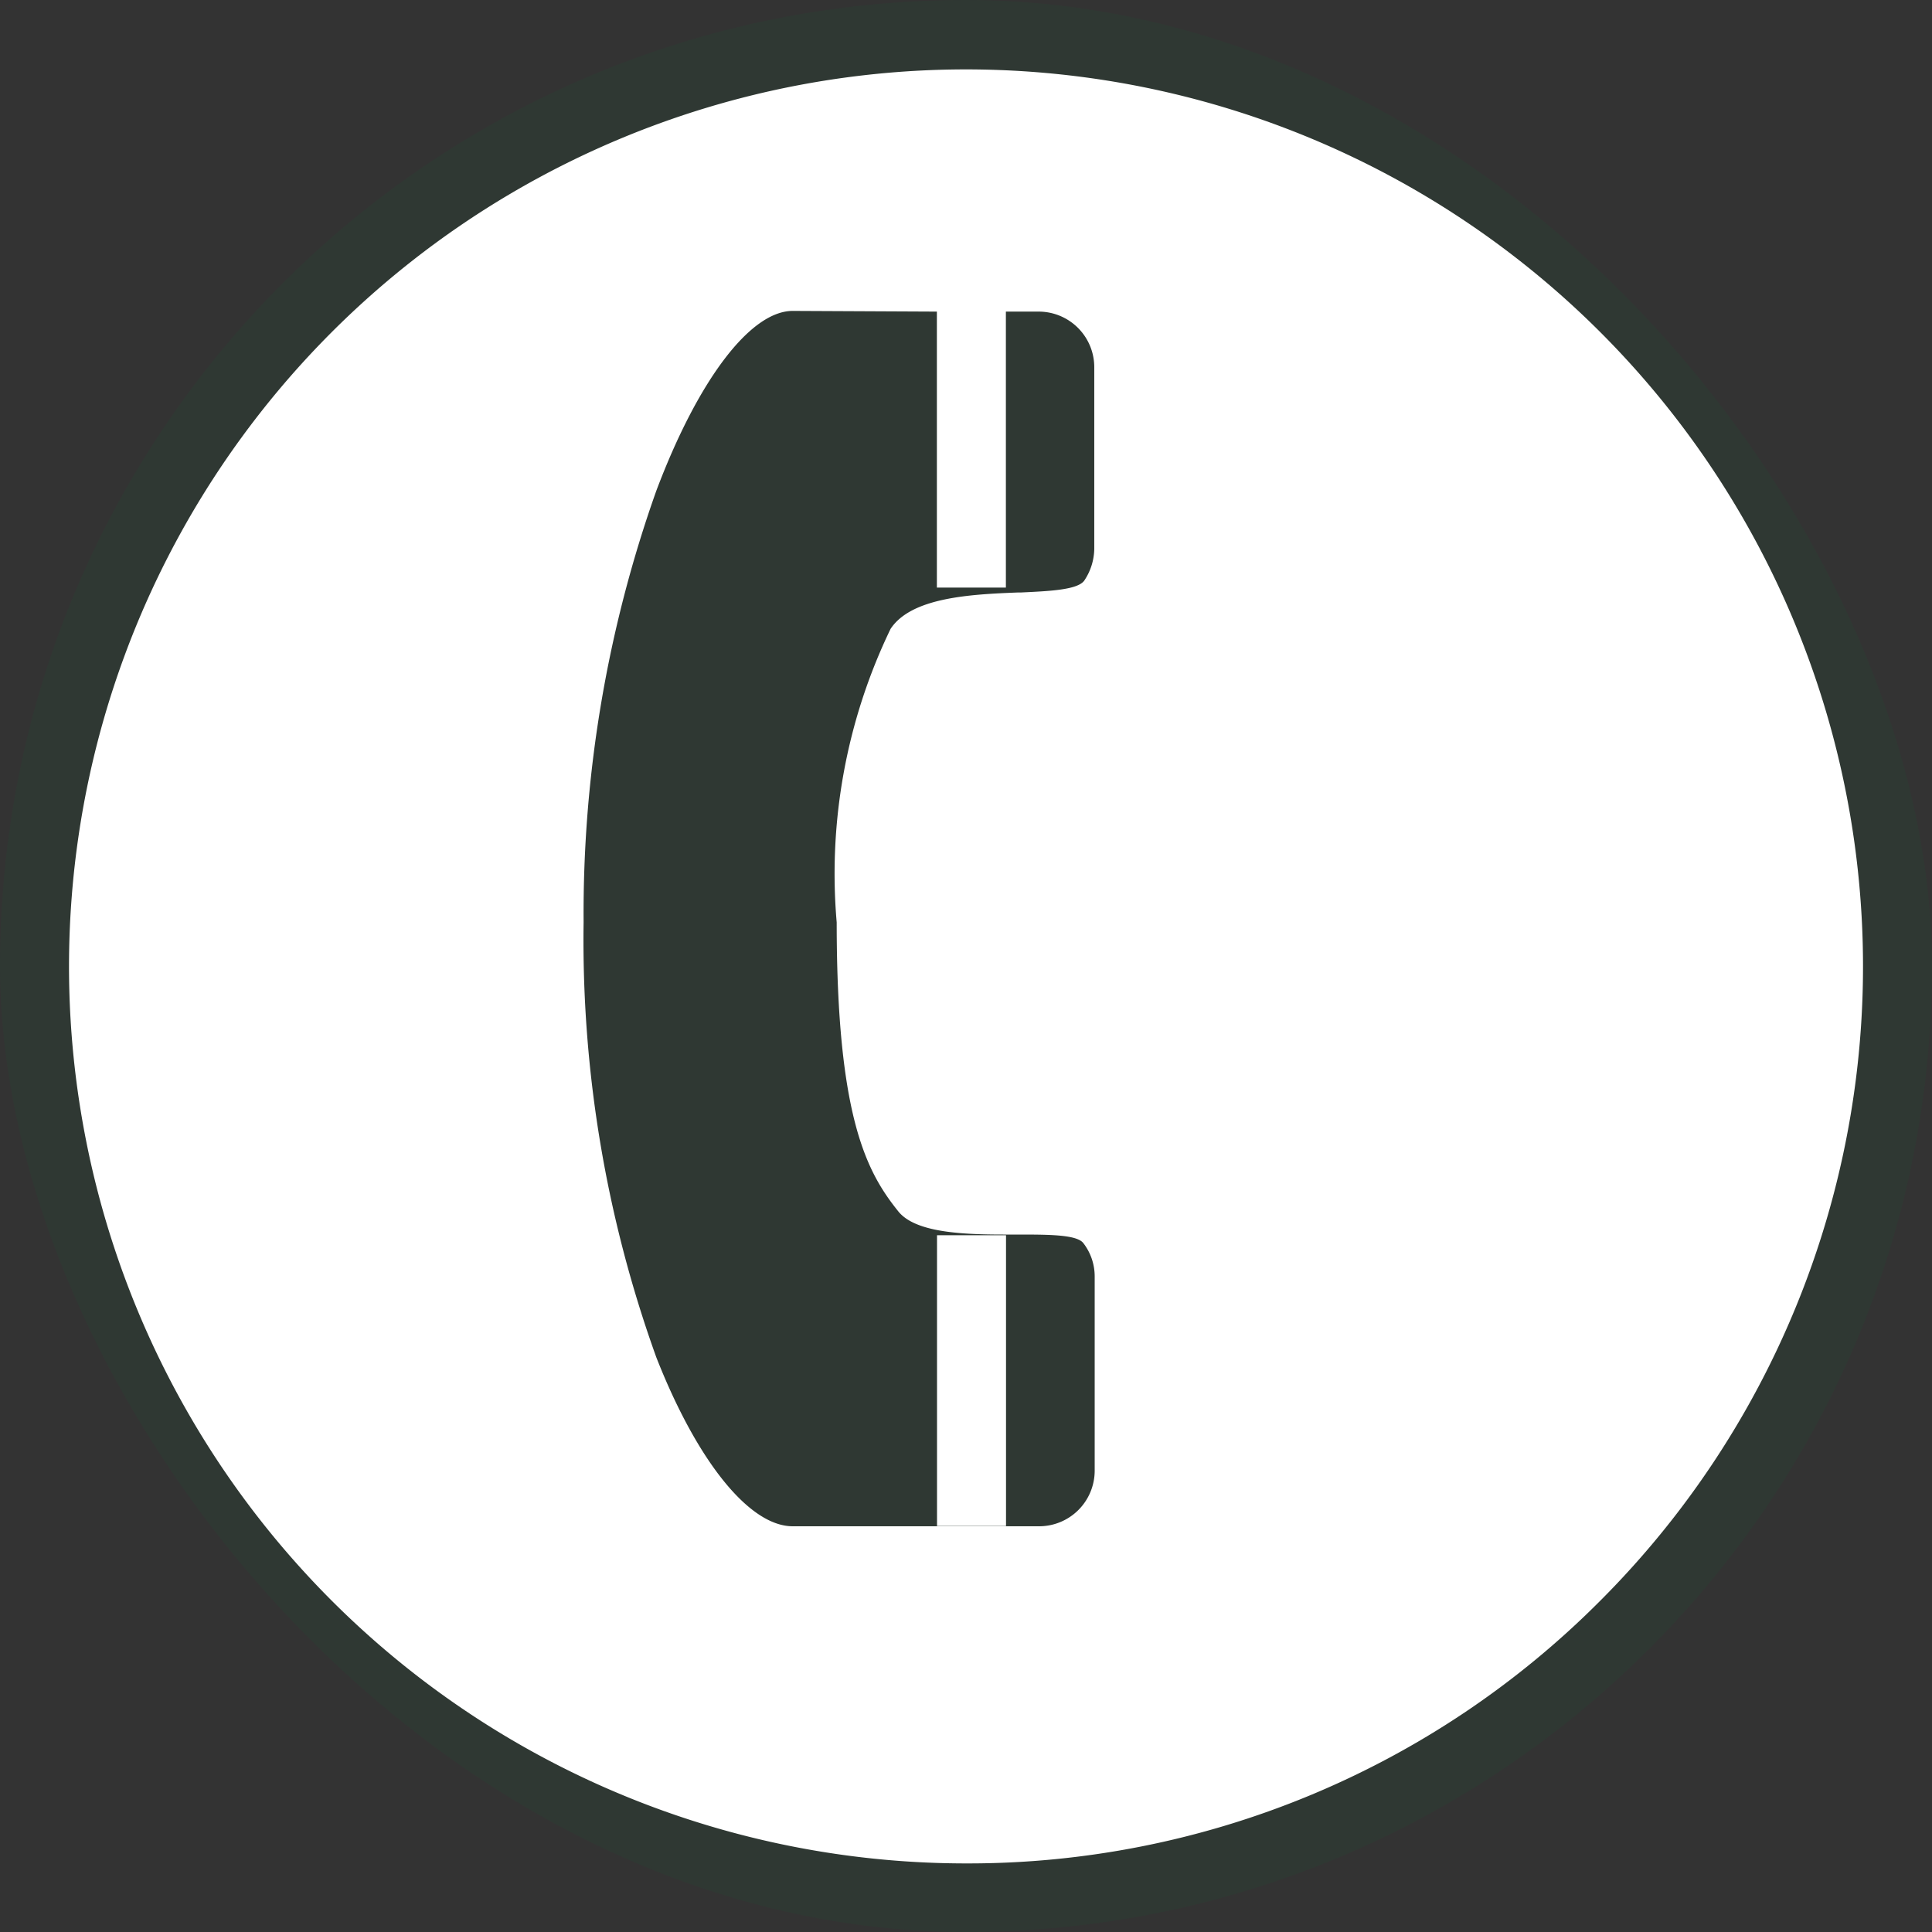
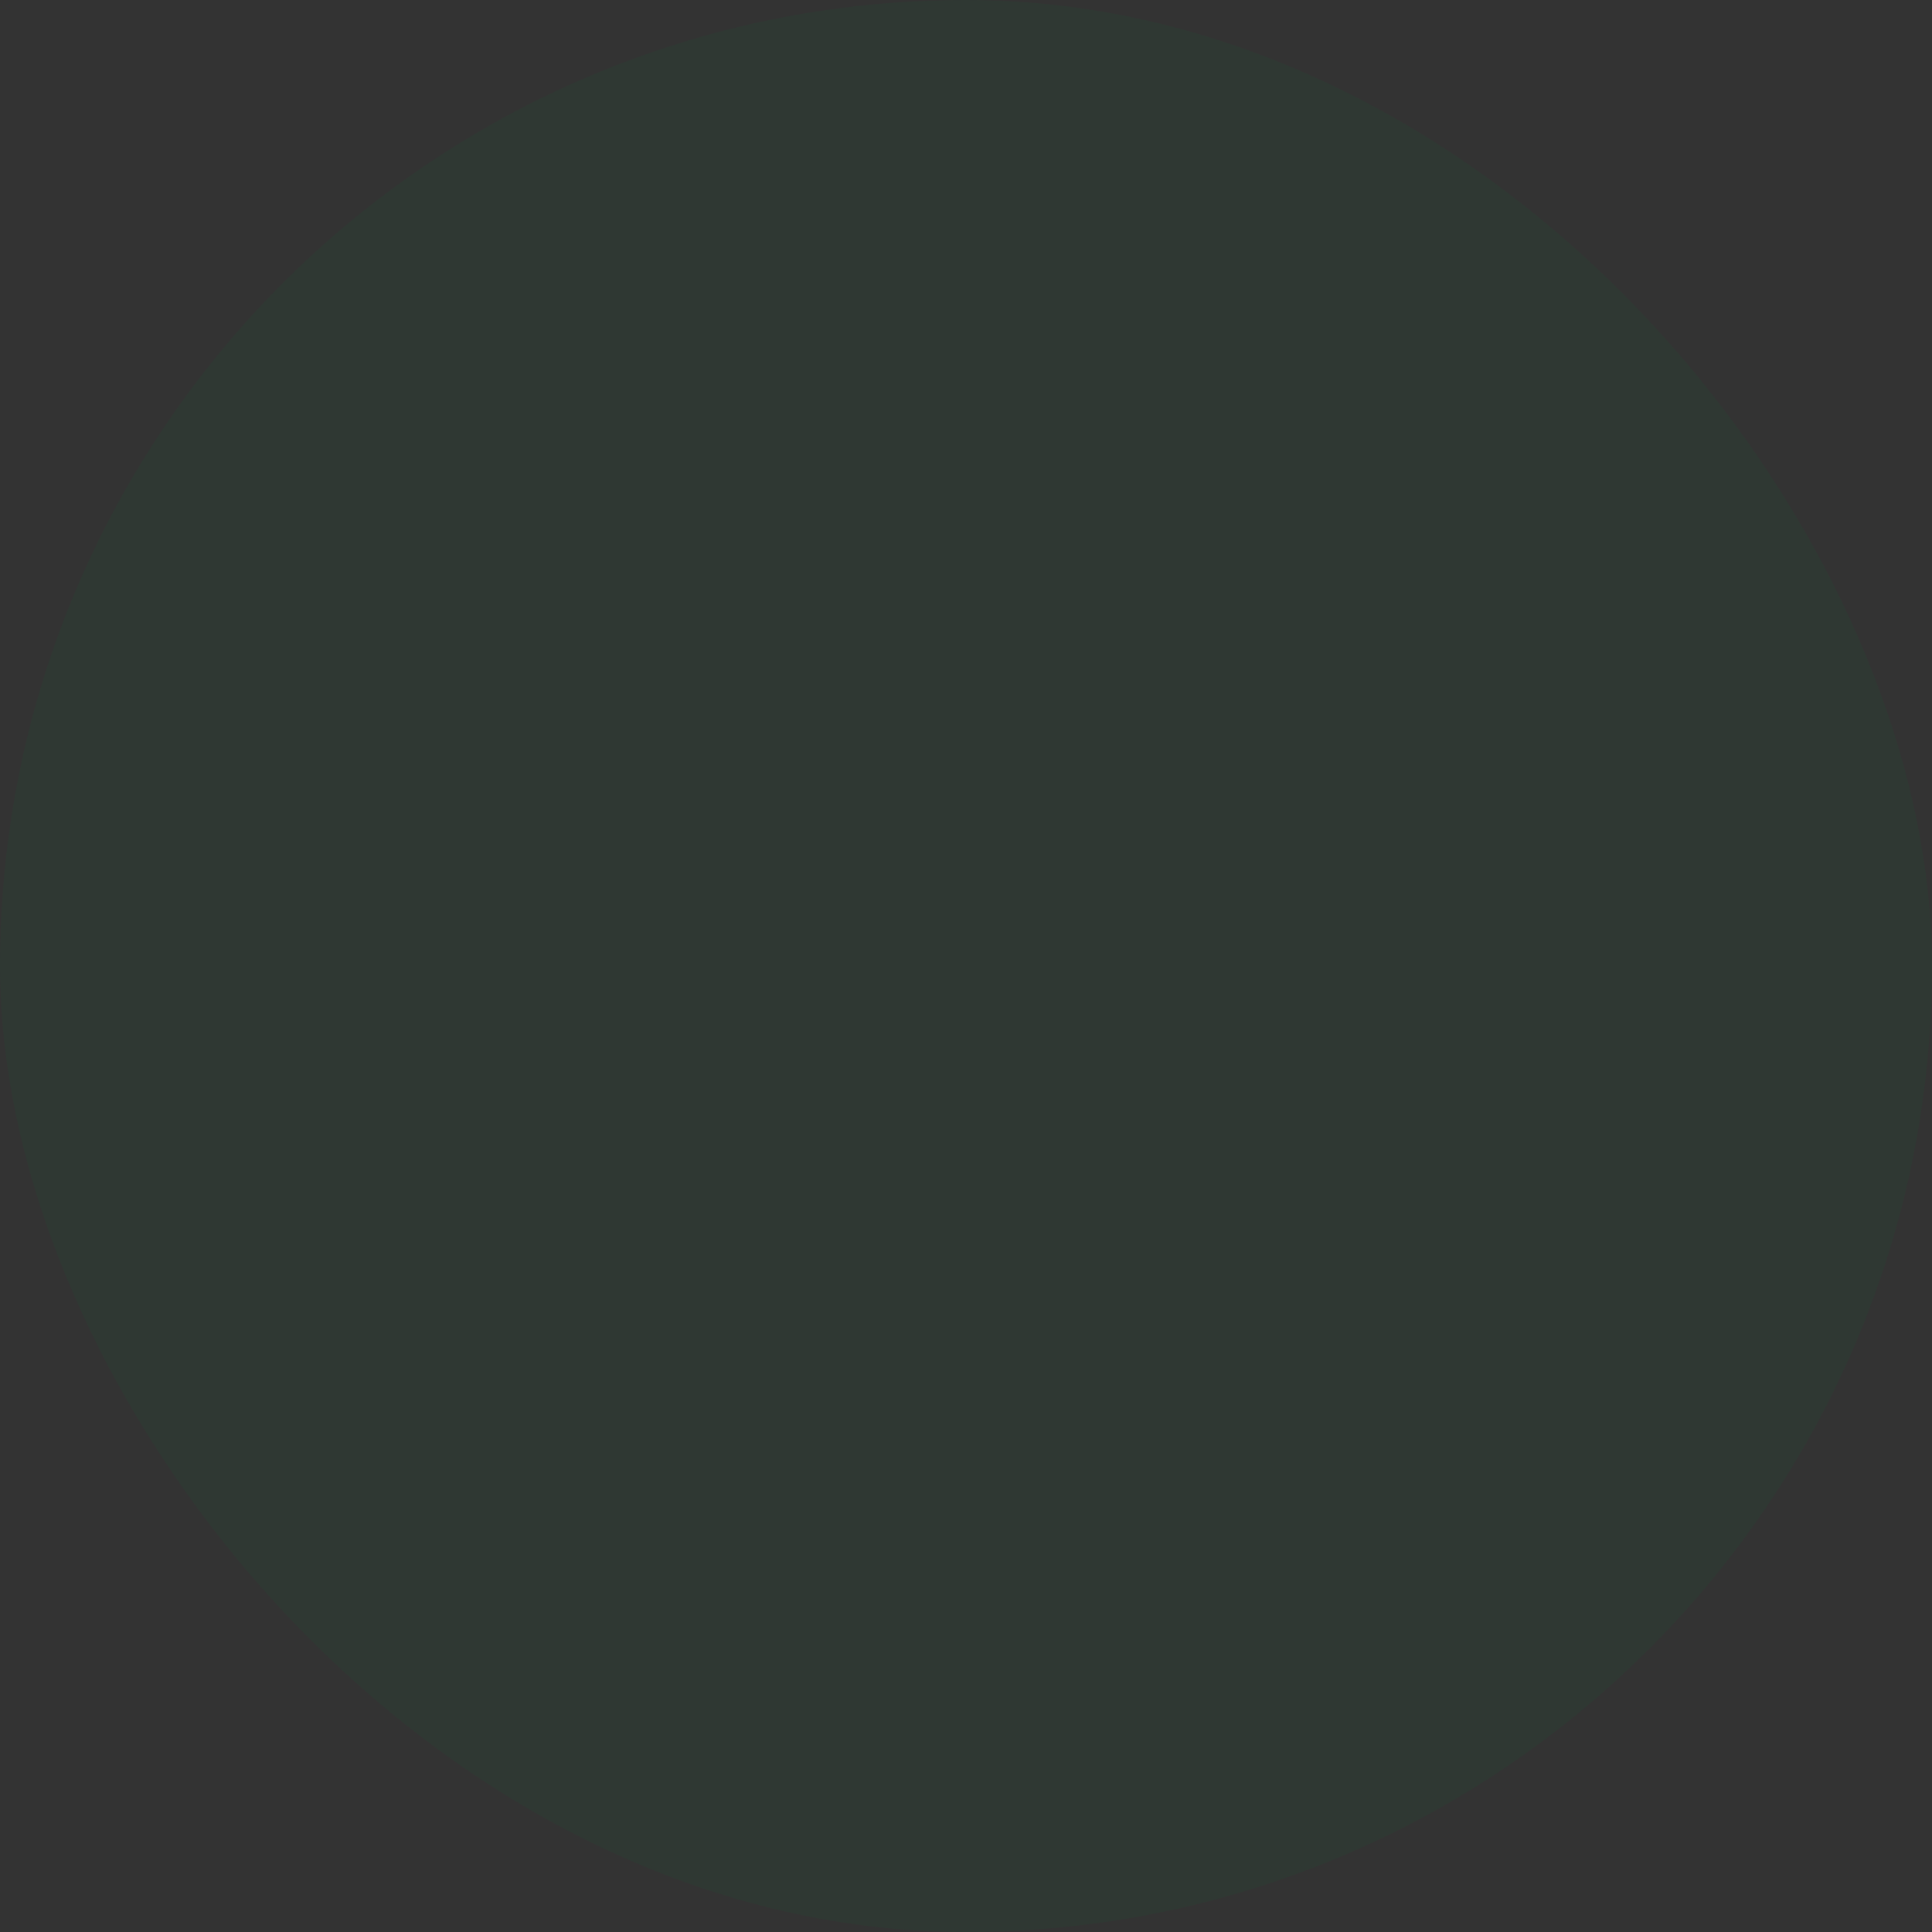
<svg xmlns="http://www.w3.org/2000/svg" width="28" height="28" viewBox="0 0 28 28">
  <rect x="0" y="0" width="28" height="28" fill="#333333" stroke="none" />
  <g id="ico_ficha_telefono" transform="translate(-19.578 7.006)">
    <rect id="Rectángulo_1026" data-name="Rectángulo 1026" width="28" height="28" rx="14" transform="translate(19.578 -7.006)" fill="#007936" opacity="0.08" />
-     <path id="Exclusión_60" data-name="Exclusión 60" d="M6714.58,16206a13,13,0,1,1,9.191-3.808A12.919,12.919,0,0,1,6714.58,16206Zm-2.513-22.5c-.614,0-1.372,1-1.977,2.606a18.3,18.3,0,0,0-1.054,6.251,17.841,17.841,0,0,0,1.054,6.309c.593,1.51,1.35,2.448,1.977,2.448h3.571a.806.806,0,0,0,.805-.8v-2.823a.788.788,0,0,0-.163-.479c-.093-.126-.5-.126-.964-.126h-.2c-.65,0-1.285-.041-1.521-.338-.451-.563-.891-1.352-.891-4.186a8.166,8.166,0,0,1,.781-4.254c.3-.455,1.152-.5,1.839-.527h.044c.423-.02.824-.038.923-.171a.847.847,0,0,0,.146-.46v-2.64a.806.806,0,0,0-.805-.8h-.476v4h-1l0-4Zm3.091,17.61h-1v-4.214h1v4.213Z" transform="translate(-6681 -16186)" fill="#fff" />
  </g>
</svg>